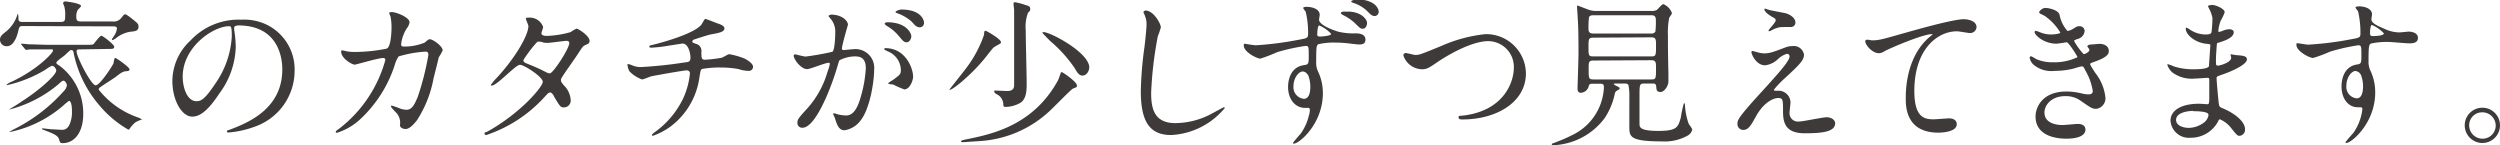
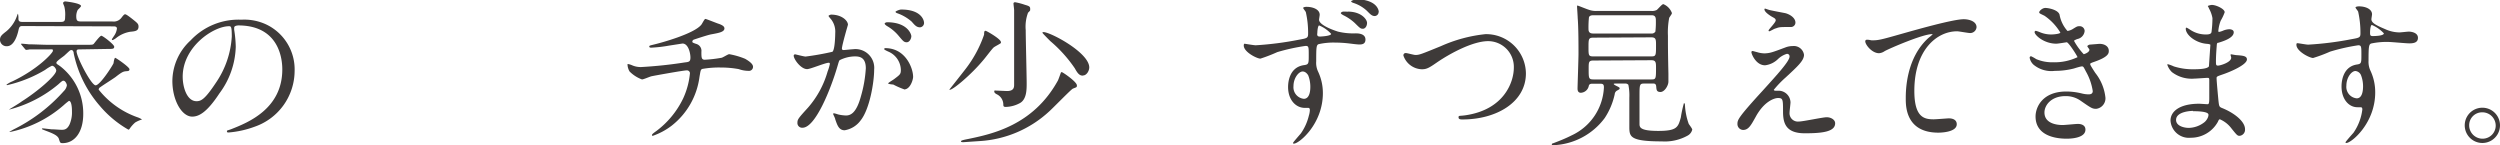
<svg xmlns="http://www.w3.org/2000/svg" viewBox="0 0 314.73 18.26">
  <defs>
    <style>.cls-1{fill:#3e3a39;}</style>
  </defs>
  <title>flow_title_06</title>
  <g id="レイヤー_2" data-name="レイヤー 2">
    <g id="レイヤー_1-2" data-name="レイヤー 1">
      <path class="cls-1" d="M2.86,3.28c-.26,0-.42,0-.52.46S1.86,5.82.86,5.82A.82.82,0,0,1,0,5c0-.44.26-.64.8-1.06a4.38,4.38,0,0,0,1.36-2,.74.74,0,0,1,.1-.22,2.24,2.24,0,0,1,.06.64c0,.4.28.4.58.4H7.64c.48,0,.56-.14.56-.64A4.2,4.2,0,0,0,8.12.92c0-.08-.18-.46-.18-.54s.14-.2.26-.2,2,.22,2,.58c0,.1-.36.42-.42.5A1.8,1.8,0,0,0,9.6,2c0,.6.12.7.58.7h3.94a1.22,1.22,0,0,0,1.18-.48c.32-.42.38-.42.46-.42s.28.08,1.26.88c.28.24.42.36.42.66,0,.56-.42.6-1.06.66a3.85,3.85,0,0,0-1.7.74,2,2,0,0,1-.48.3A.15.15,0,0,1,14.08,5c0-.1.14-.26.26-.46a2,2,0,0,0,.38-.94c0-.28-.28-.28-.46-.28ZM10,6.22c-.16,0-.36,0-.36.24,0,.7,1.84,4.28,2.4,4.28s2.18-2.54,2.26-2.8c0-.1.1-.66.2-.66s1.8,1.16,1.8,1.44-.28.22-.54.26-.46.12-1.22.72c-.3.22-1.66,1.08-1.92,1.28a.36.36,0,0,0-.2.3,10.85,10.85,0,0,0,4.82,3.46,2.74,2.74,0,0,1,.64.3,3.91,3.91,0,0,0-.86.38,4.11,4.11,0,0,0-.68.76c-.06.1-.1.14-.18.14a13.4,13.4,0,0,1-3.6-3,14.56,14.56,0,0,1-3.28-6.6c0-.18-.1-.42-.28-.42s-.2.06-.9.7c-.16.14-1,.7-1,.88s.06.16.48.46a7.49,7.49,0,0,1,2.9,6c0,2.3-1.08,3.68-2.6,3.68-.3,0-.32-.06-.46-.52s-.8-.72-1.76-1.08c-.34-.14-.38-.14-.38-.2s.1-.06.12-.06.92.1,1.08.12c.38,0,1,.06,1.28.06s.68,0,1-.68a3.83,3.83,0,0,0,.3-1.64c0-.76-.12-1.32-.38-1.32a7.17,7.17,0,0,0-.66.54,14.86,14.86,0,0,1-6.78,3.38s-.08,0-.08,0a6.45,6.45,0,0,1,.58-.34,20.8,20.8,0,0,0,6.3-4.82,1.27,1.27,0,0,0,.38-.72c0-.14-.18-.58-.44-.58-.08,0-.14,0-.64.46a15.71,15.71,0,0,1-6.12,3.16s-.08,0-.08,0,1.34-.8,1.58-1c2-1.26,4.36-3.28,4.36-3.9,0-.2-.26-.6-.54-.6a4.93,4.93,0,0,0-.86.52A16.44,16.44,0,0,1,.9,10.72s-.08,0-.08-.06a2.92,2.92,0,0,1,.7-.4C4.78,8.72,6.66,6.66,6.66,6.4S6.6,6.22,6,6.22c-1.38,0-2.08,0-2.28,0a3,3,0,0,1-.42.06c-.08,0-.12-.08-.18-.14l-.38-.46a.3.3,0,0,1-.08-.12.05.05,0,0,1,.06-.06c.14,0,.76.06.9.08.8,0,1.7.06,2.48.06h4.72c.8,0,.88,0,1-.14s.76-1,.94-1,1.62,1.1,1.62,1.38-.2.28-.72.28Z" />
      <path class="cls-1" d="M29.48,3.52c0,.06,0,.14,0,.22a15.33,15.33,0,0,1,.2,2.16,10.26,10.26,0,0,1-2.06,5.86c-1.6,2.44-2.62,2.92-3.42,2.92-1.32,0-2.5-2.06-2.5-4.5A7,7,0,0,1,24,5.08a8.27,8.27,0,0,1,6.38-2.6,6.52,6.52,0,0,1,3.22.64,6.26,6.26,0,0,1,3.49,5.82,7.46,7.46,0,0,1-5,7,12.29,12.29,0,0,1-3.32.74c-.08,0-.2,0-.2-.14s0-.08.54-.28c2.08-.82,6.43-2.54,6.43-7.52,0-.78-.09-5.54-5.55-5.54C29.5,3.24,29.48,3.4,29.48,3.52ZM23,9.66c0,1.3.52,3.08,1.74,3.08.58,0,1.06-.24,2.44-2.32a11.44,11.44,0,0,0,2-5.82c0-1.2-.08-1.3-.34-1.3C26.88,3.3,23,5.88,23,9.66Z" />
-       <path class="cls-1" d="M53.47,5.36c.44-.38.5-.42.64-.42.4,0,1.62.88,1.62,1.4a5.51,5.51,0,0,1-.5.88c0,.1-.56,2.28-.66,2.7a14.43,14.43,0,0,1-2.08,5.22c-.22.28-.86,1.1-1.42,1.1-.38,0-.72-.2-.72-.48a1.83,1.83,0,0,0-.56-1.66c-.5-.54-.56-.6-.56-.72s.06-.08.1-.08a9.86,9.86,0,0,1,1.08.38,2.8,2.8,0,0,0,.74.14c.7,0,1-.58,1.44-1.62a34.46,34.46,0,0,0,1.34-5.28c0-.42-.22-.42-.4-.42a15.17,15.17,0,0,0-3.34.6,3.57,3.57,0,0,0-.5,1.1,16.05,16.05,0,0,1-4.46,6.92,7.68,7.68,0,0,1-2.82,1.6.13.13,0,0,1-.14-.12c0-.08,0-.1.4-.38a16.36,16.36,0,0,0,5.84-8.66c0-.18-.1-.26-.28-.26-.58,0-3.42.84-3.56.84-.38,0-1.72-.8-1.72-1.64,0-.08,0-.16.12-.16a3,3,0,0,1,.48.1,5.37,5.37,0,0,0,1.14.1,20.13,20.13,0,0,0,4-.42c.54-.24.6-2.16.6-2.74a6.93,6.93,0,0,0-.12-1.28A3.89,3.89,0,0,1,49,1.66c0-.14.22-.14.3-.14.62,0,2.26.68,2.26,1.28a1.62,1.62,0,0,1-.34.76,4.64,4.64,0,0,0-.72,2c0,.3.14.3.5.3A6.6,6.6,0,0,0,53.47,5.36Z" />
-       <path class="cls-1" d="M61.48,16.5c4.11-2.32,6.85-5.58,6.85-6.2S66,8.16,65.45,8.16s-2.89,2.62-3.55,2.62a.09.09,0,0,1-.1-.1,6.56,6.56,0,0,1,.72-.86c2.39-2.58,4-5.4,4-6.54,0-.16-.32-.8-.32-.94s.26-.12.38-.12a1.78,1.78,0,0,1,1.8,1.18c0,.12-.22.66-.22.78,0,.3.42.34.68.34a12.25,12.25,0,0,0,3-.48,4.8,4.8,0,0,1,.74-.44c.2,0,1.64.9,1.64,1.54,0,.3-.14.36-.5.52s-.38.24-1,1.18c-.28.44-1.64,2.34-1.88,2.74s-.22.34-.22.5,0,.22.38.68a2.79,2.79,0,0,1,.84,1.76.86.86,0,0,1-.86,1c-.42,0-.5-.14-1.26-1.42,0-.08-.26-.46-.46-.46s-.3.14-.7.56A17.27,17.27,0,0,1,61.22,17S61,17,61,16.8,61.1,16.72,61.48,16.5ZM71.67,5.42c0-.22-.2-.28-.34-.28-.3,0-2.06.26-2.42.26a1.82,1.82,0,0,1-.6-.08,1.34,1.34,0,0,0-.48-.08.31.31,0,0,0-.24.08,16.36,16.36,0,0,0-1.7,2.24c0,.28.18.34.68.54a22.31,22.31,0,0,1,2.2,1,1.13,1.13,0,0,0,.46.14C69.67,9.18,71.67,6.1,71.67,5.42Z" />
-       <path class="cls-1" d="M90.5,3c.48.18.7.34.7.58,0,.46-.78.58-1.64.74-.4.06-2.14.64-2.24.68a.28.28,0,0,0-.16.22c0,.12,0,.14.46.3a.9.9,0,0,1,.68,1c0,.7,0,1,.42,1a16.62,16.62,0,0,0,2.08-.24c.16,0,.84-.46,1-.46a9.68,9.68,0,0,1,2,.58c.42.24,1,.62,1,1a.51.51,0,0,1-.58.52A3.73,3.73,0,0,1,93,8.7a12.35,12.35,0,0,0-2.26-.2,12,12,0,0,0-2.34.18c-.2.1-.2.2-.34,1a9.32,9.32,0,0,1-3.5,6.14,8.43,8.43,0,0,1-2.38,1.28s-.1,0-.1-.08,0-.14.54-.52A11.14,11.14,0,0,0,86,12.4a9.67,9.67,0,0,0,.86-3.2.38.38,0,0,0-.42-.34c-.4,0-4.16.68-4.42.74s-1,.4-1.2.4a4.28,4.28,0,0,1-1.56-1A1.85,1.85,0,0,1,79,8.14c0-.06,0-.08.06-.08a2.24,2.24,0,0,1,.52.16,2.7,2.7,0,0,0,1.14.22,54.87,54.87,0,0,0,5.48-.58c.52-.06.72-.08.72-.62s-.26-1.76-1-1.76l-1.68.26A17.22,17.22,0,0,1,82,6c-.1,0-.26,0-.26-.14s.08-.12.92-.34c.4-.1,4.72-1.24,5.64-2.42.1-.12.38-.72.5-.72S90.42,3,90.5,3Z" />
+       <path class="cls-1" d="M90.5,3c.48.18.7.34.7.58,0,.46-.78.58-1.64.74-.4.06-2.14.64-2.24.68a.28.28,0,0,0-.16.22c0,.12,0,.14.46.3a.9.9,0,0,1,.68,1c0,.7,0,1,.42,1a16.62,16.62,0,0,0,2.08-.24c.16,0,.84-.46,1-.46a9.68,9.68,0,0,1,2,.58c.42.24,1,.62,1,1a.51.51,0,0,1-.58.52A3.73,3.73,0,0,1,93,8.7a12.35,12.35,0,0,0-2.26-.2,12,12,0,0,0-2.34.18c-.2.1-.2.2-.34,1a9.32,9.32,0,0,1-3.5,6.14,8.43,8.43,0,0,1-2.38,1.28s-.1,0-.1-.08,0-.14.54-.52A11.14,11.14,0,0,0,86,12.4a9.67,9.67,0,0,0,.86-3.2.38.38,0,0,0-.42-.34c-.4,0-4.16.68-4.42.74s-1,.4-1.2.4a4.28,4.28,0,0,1-1.56-1A1.85,1.85,0,0,1,79,8.14c0-.06,0-.08.06-.08a2.24,2.24,0,0,1,.52.16,2.7,2.7,0,0,0,1.14.22,54.87,54.87,0,0,0,5.48-.58c.52-.06.72-.08.72-.62s-.26-1.76-1-1.76l-1.68.26A17.22,17.22,0,0,1,82,6c-.1,0-.26,0-.26-.14s.08-.12.92-.34c.4-.1,4.72-1.24,5.64-2.42.1-.12.38-.72.5-.72S90.42,3,90.5,3" />
      <path class="cls-1" d="M99.92,7a.18.18,0,0,1,.18-.16c.06,0,1.1.28,1.32.28a33.72,33.72,0,0,0,3.37-.6c.34-.24.36-2.26.36-2.36a2.53,2.53,0,0,0-.5-1.7c-.3-.36-.34-.4-.34-.46s.24-.16.32-.16c1.34,0,2.12.76,2.12,1.28,0,0-.76,2.58-.76,3,0,.12.08.18.22.18s1-.1,1.18-.1a2.36,2.36,0,0,1,2.66,2.56c0,1.58-.56,5-1.72,6.42a3.1,3.1,0,0,1-2,1.22c-.74,0-.94-.7-1.18-1.38,0-.14-.26-.6-.26-.66a.09.09,0,0,1,.1-.1,3.65,3.65,0,0,1,.5.14,5,5,0,0,0,1,.14c.58,0,1.32-.28,1.9-2.44A15.9,15.9,0,0,0,109,8.6c0-1.4-.8-1.5-1.38-1.5a4.35,4.35,0,0,0-1.92.48c-.08.1-.1.18-.3.86-.8,2.72-2.74,7.64-4.37,7.64a.59.59,0,0,1-.64-.64c0-.42.14-.58,1.34-1.9A11.82,11.82,0,0,0,104.19,9a5.38,5.38,0,0,0,.28-.94c0-.06,0-.16-.14-.16-.44,0-2.31.8-2.71.8C100.84,8.72,99.92,7.46,99.92,7Zm13.89,4.24a10.07,10.07,0,0,1-1.36-.6c-.14,0-.64-.06-.64-.14s.66-.46.78-.56c.74-.56.82-.62.82-1.16a2.57,2.57,0,0,0-1.62-2.3c-.16-.08-.48-.22-.48-.3s.08-.12.14-.12c2.56,0,3.48,2.52,3.5,3.54C115,9.86,114.65,11.26,113.81,11.26Zm.92-6.7c0,.34-.24.78-.58.78s-.44-.12-1.06-.86a5.41,5.41,0,0,0-1.42-1.18c-.1-.06-.3-.22-.3-.3s.16-.18.34-.18C114.27,2.82,114.73,4.32,114.73,4.56Zm1.6-1.68a.55.55,0,0,1-.5.58c-.44,0-.66-.26-1.06-.72A5.51,5.51,0,0,0,113,1.68c-.2-.06-.26-.14-.26-.2s.48-.28.72-.28C115.93,1.2,116.33,2.5,116.33,2.88Z" />
      <path class="cls-1" d="M125.07,6c-.24.22-1.1,1.38-1.31,1.6-1.46,1.76-3.76,3.7-4.18,3.7,0,0-.08,0-.08,0s1.74-2.2,2.06-2.62a15.06,15.06,0,0,0,2.33-4.32c0-.44.06-.48.19-.48S126,4.92,126,5.28a.25.25,0,0,1,0,.14C125.85,5.56,125.17,5.88,125.07,6Zm10,5.16c-.14,0-2.48,2.42-3,2.88a14.13,14.13,0,0,1-8.73,3.72l-2.06.14c-.08,0-.3,0-.3-.1s.16-.16.88-.3c3-.62,8.19-1.7,11.31-7.34.08-.14.32-.84.38-1a.12.12,0,0,1,.12-.08c.12,0,1.9,1.22,1.9,1.66a.41.41,0,0,1,0,.12C135.53,11,135.47,11,135.11,11.14Zm-5.64-9.58a5,5,0,0,0-.3,2.22c0,1.06.12,5.74.12,6.68,0,.78,0,2-.82,2.48a3.89,3.89,0,0,1-1.8.5c-.28,0-.32-.08-.32-.32a1.44,1.44,0,0,0-.8-1.26c-.12-.06-.34-.18-.34-.36s.12-.12.18-.12l1.42.06c.9,0,.9-.5.9-.82V1.28c0-.14-.08-.72-.08-.84s.12-.16.2-.16a7.89,7.89,0,0,1,1.22.32c.48.14.68.2.68.48S129.73,1.28,129.47,1.56Zm6.88,7.94c-.4,0-.64-.26-1-.92a17,17,0,0,0-3.08-3.42c-.14-.14-1-1-1-1.06s.1-.08.14-.08c.86,0,5.76,2.58,5.76,4.46C137.11,9,136.75,9.5,136.35,9.5Z" />
-       <path class="cls-1" d="M146.14,3.44a9.2,9.2,0,0,1-.38,1.12,48.07,48.07,0,0,0-.84,7.12c0,2,.38,3.82,3.06,3.82a9.85,9.85,0,0,0,4.2-1c.3-.14,1.83-1,1.9-1a.1.1,0,0,1,.11.1A9.38,9.38,0,0,1,147.46,17c-2.6,0-3.84-1.5-3.84-5.52a45.61,45.61,0,0,1,.46-5.56c.08-.66.26-2.3.26-2.86a2.52,2.52,0,0,0-.18-1c0-.06-.22-.52-.22-.54s.16-.2.28-.2C145.26,1.36,146.14,3,146.14,3.44Z" />
      <path class="cls-1" d="M158.08,5.7A40.42,40.42,0,0,0,163.52,5c1-.18,1.16-.2,1.16-.74a11.62,11.62,0,0,0-.28-2.7c0-.1-.34-.46-.34-.56s.28-.14.4-.14c.86,0,1.68.34,1.68,1,0,.1-.08.54-.08.62,0,.62,1.5,1.22,2.38,1.5a8.17,8.17,0,0,0,2.22.22c.26,0,1.24,0,1.24.78,0,.56-.42.62-.76.62s-1.18-.12-1.38-.14a15.78,15.78,0,0,0-1.7-.1,8.58,8.58,0,0,0-2.06.2c-.28.12-.3.38-.3,2.16a2.58,2.58,0,0,0,.24,1.3,6.33,6.33,0,0,1,.6,2.7c0,3.9-3,6.36-3.64,6.36-.06,0-.12,0-.12-.08s.82-1,1-1.22a6.56,6.56,0,0,0,1-2.24,2.62,2.62,0,0,0,.12-.68c0-.06,0-.28-.2-.28l-.44,0c-1.12,0-2.1-1-2.1-2.62,0-.28,0-2.48,2-2.76.6-.08.6-.2.6-1.24s0-1.18-.4-1.18a25,25,0,0,0-3.56.78,20,20,0,0,1-2.12.82c-.46,0-2.1-.84-2.1-1.64a.29.29,0,0,1,.08-.24S157.86,5.7,158.08,5.7ZM164,9c-.5,0-1.16.82-1.16,1.84a1.46,1.46,0,0,0,1.3,1.6c.8,0,.82-1.2.82-1.52a4,4,0,0,0-.26-1.42C164.66,9.42,164.4,9,164,9Zm1.82-4.78c0,.32.08.38.38.38.08,0,1.38-.06,1.38-.34a4.26,4.26,0,0,0-1.52-1.06C165.92,3.26,165.84,3.78,165.84,4.24Zm3.84-2.76c1.74,0,2.44,1,2.44,1.42s-.24.74-.52.74-.36-.06-1-.7a5.84,5.84,0,0,0-1.46-1c-.1-.06-.32-.18-.32-.26s.14-.18.3-.2A4.14,4.14,0,0,1,169.68,1.48Zm3.9,0a.52.52,0,0,1-.48.56c-.38,0-.58-.24-1-.66a4.51,4.51,0,0,0-1.72-1c-.18-.06-.26-.14-.26-.2s.52-.26.7-.26C173.58,0,173.58,1.5,173.58,1.52Z" />
      <path class="cls-1" d="M176.68,7a.28.28,0,0,1,.3-.32c.2,0,1,.24,1.22.24.5,0,.76-.12,3.22-1.12A18.27,18.27,0,0,1,187,4.3a5,5,0,0,1,5.1,4.94c0,3.64-3.72,5.8-8,5.8-.18,0-.48,0-.48-.26s.08-.16.82-.26c4.94-.7,6.14-4.22,6.14-6a3.24,3.24,0,0,0-3.24-3.34c-1.9,0-4.76,1.52-6.5,2.72-1,.7-1.3.82-1.84.82A2.53,2.53,0,0,1,176.68,7Z" />
      <path class="cls-1" d="M200.46,10.54c-.12,0-.38,0-.44.26a1.08,1.08,0,0,1-1,.88c-.28,0-.42-.18-.42-.52s.12-3.74.12-4.4c0-1,0-3.32-.1-4.48,0-.22-.08-1.3-.08-1.42s0-.16.06-.16,1.18.46,1.4.52a2.6,2.6,0,0,0,1,.16h6.92a1.26,1.26,0,0,0,.64-.12c.14-.08.66-.74.84-.74a1.92,1.92,0,0,1,1.08,1.12.38.38,0,0,1-.08.2l-.26.4a9.67,9.67,0,0,0-.16,2.26c0,1.42,0,2,.06,4.78,0,.14,0,.86,0,1,0,.48-.48,1.3-1,1.3s-.5-.32-.54-.72-.32-.34-.48-.34h-1.08c-.54,0-.54.2-.54,1.62v3.42c0,.44,0,.92,2.38.92s2.48-.5,2.82-1.68a14.8,14.8,0,0,1,.4-1.84s.1.06.12.2a8.18,8.18,0,0,0,.48,2.44c.06.1.44.58.44.72a1.17,1.17,0,0,1-.56.74,5.91,5.91,0,0,1-3.26.74c-3.88,0-4.06-.56-4.1-1.62,0-.36,0-.72,0-3.86a6.77,6.77,0,0,0-.12-1.64.46.46,0,0,0-.4-.16h-1.06c-.34,0-.38,0-.38.06s.22.18.3.22c.36.18.44.22.44.32s0,.1-.28.26a.57.57,0,0,0-.34.48,8.81,8.81,0,0,1-1.26,3,8.48,8.48,0,0,1-6.46,3.42c-.08,0-.2,0-.2-.1s.08-.12.16-.14c.58-.22,1.48-.56,2.34-1A7,7,0,0,0,201.92,11c0-.4-.14-.46-.48-.46Zm.16-2.92c-.62,0-.62.18-.62,1.08,0,1.14,0,1.3.6,1.3h7.32c.54,0,.56-.1.56-1.42,0-.68,0-1-.58-1Zm0-2.88c-.64,0-.64.18-.64,1.2s0,1.16.6,1.16h7.32c.58,0,.58-.14.58-1.4,0-.72,0-1-.6-1Zm0-2.82c-.18,0-.46,0-.58.24a11.74,11.74,0,0,0-.06,1.52c0,.54.4.54.66.54h7.22a.55.55,0,0,0,.54-.24,10.17,10.17,0,0,0,.06-1.38c0-.28,0-.68-.52-.68Z" />
      <path class="cls-1" d="M224.85,5.94a2.55,2.55,0,0,1,.84-.14,1.29,1.29,0,0,1,1.42,1.1c0,.72-.76,1.42-2.32,2.86a13,13,0,0,0-1.48,1.54c0,.08.1.12.2.12l.44,0a1.51,1.51,0,0,1,1.46,1.46c0,.2-.12,1.1-.12,1.3a1.05,1.05,0,0,0,1.16,1.12c.56,0,3-.54,3.52-.54s1.06.3,1.06.76c0,1.08-1.66,1.26-3.82,1.26-2.38,0-2.72-1.26-2.74-2.64,0-1.62,0-1.8-.64-1.8-.4,0-1.72.36-2.82,2.4-.56,1-.88,1.62-1.56,1.62a.74.74,0,0,1-.72-.72c0-.54,0-.76,3.28-4.34,1.72-1.9,3.28-3.6,3.28-4.18a.31.31,0,0,0-.34-.34,2.75,2.75,0,0,0-1.12.66,2.8,2.8,0,0,1-1.62.78c-1.16,0-1.72-1.44-1.72-1.64a.14.14,0,0,1,.14-.16c.06,0,.52.14.56.14a3.23,3.23,0,0,0,1,.16C222.85,6.68,223.05,6.62,224.85,5.94Zm-2.08-4.68c.3.08,1.7.34,2,.4.66.18,1.26.64,1.26,1.18a.56.56,0,0,1-.56.56c-1.4,0-1.44,0-1.92.18-.14,0-.7.36-.82.36a.09.09,0,0,1-.08-.1c0-.14.9-1,.9-1.28s-.32-.32-.74-.62c-.62-.42-.68-.66-.68-.76a.09.09,0,0,1,.08-.1C222.23,1.08,222.67,1.24,222.77,1.26Z" />
      <path class="cls-1" d="M235.64,5.08c.86,0,1.16-.08,3.9-.86,1.78-.5,6.34-1.8,7.68-1.8.7,0,1.61.28,1.61,1a.8.8,0,0,1-.81.74c-.26,0-1.4-.22-1.64-.22-2.54,0-5.38,2.34-5.38,7.5,0,3.36,1.26,3.58,2.44,3.58.3,0,1.74-.12,1.9-.12.62,0,1,.26,1,.74,0,1.06-2.2,1.06-2.32,1.06-4.1,0-4.1-3.34-4.1-4.28s0-5.12,2.92-7.7a3.58,3.58,0,0,0,.48-.42s-.08,0-.12,0c-1.14,0-5.3,1.78-5.94,2.14a1.45,1.45,0,0,1-.7.26c-1,0-1.94-1.34-1.7-1.62C234.94,4.9,235.54,5.08,235.64,5.08Z" />
      <path class="cls-1" d="M259.28,1.84a4.17,4.17,0,0,0,1,2.06,1.87,1.87,0,0,0,.78-.32c.4-.24.46-.28.7-.28a.62.62,0,0,1,.68.6,1.14,1.14,0,0,1-.86,1c-.06,0-.48.18-.48.24a8.29,8.29,0,0,0,1.22,1.68c.08,0,.72-.22.72-.56,0-.08-.26-.36-.26-.44s.2-.18.28-.2l1.24-.1c.66,0,1.18.32,1.18.88,0,.28,0,.74-1.76,1.36-.52.18-.58.22-.58.3s0,.14.64,1.12a6,6,0,0,1,1.28,3.14,1.33,1.33,0,0,1-1.16,1.38c-.5,0-.64-.1-1.94-1a3.21,3.21,0,0,0-1.94-.6c-1.8,0-2.64,1.16-2.64,2.06,0,1.48,1.76,1.58,2.28,1.58.32,0,1.66-.14,1.94-.14s.94.08.94.72c0,1.14-2.1,1.14-2.34,1.14-.58,0-3.94,0-3.94-2.8,0-1.16.86-3.14,3.88-3.14a8.27,8.27,0,0,1,1.92.24,3.68,3.68,0,0,0,.88.12c.3,0,.52-.1.52-.42A7.11,7.11,0,0,0,262.6,9c-.3-.58-.32-.64-.5-.64s-.88.22-1,.26a9.51,9.51,0,0,1-2.4.3A3.52,3.52,0,0,1,256,8.14a1.57,1.57,0,0,1-.48-.86.18.18,0,0,1,.18-.2,5.16,5.16,0,0,1,.64.36,5.1,5.1,0,0,0,2.1.4,6.75,6.75,0,0,0,3.1-.64c0-.12-1.12-1.88-1.36-1.88,0,0-1.1.18-1.3.18-1.56,0-2.74-1.08-2.74-1.46a.16.16,0,0,1,.16-.16,4,4,0,0,1,.52.18,3.66,3.66,0,0,0,1.38.28c.48,0,1.18-.1,1.18-.24a6.85,6.85,0,0,0-2-2.12c-.58-.28-.66-.3-.66-.44s.38-.54.78-.54S259.1,1.24,259.28,1.84Z" />
      <path class="cls-1" d="M278.09,1.06c0-.06-.14-.26-.14-.3s.38-.14.5-.14c.54,0,1.62.5,1.62.92a5.75,5.75,0,0,1-.5,1.06,4.67,4.67,0,0,0-.3,1.3s0,.12.08.12a2.33,2.33,0,0,0,.56-.18,2.39,2.39,0,0,1,.72-.16c.2,0,.58.06.58.38,0,.74-1.36,1.14-1.92,1.32-.16,0-.2.06-.22.36,0,.06-.1,1.12-.1,1.94,0,.46,0,.58.26.58s1.66-.4,1.66-1c0-.06-.08-.3-.08-.36s.06-.06.1-.06.52.1.62.1c.82.06,1.34.1,1.34.54,0,.7-2.22,1.62-3.14,1.92-.62.22-.68.24-.68.44,0,.38.22,2.68.24,2.88.08.66.08.74.5.9,1.56.64,2.84,1.7,2.84,2.64a.77.77,0,0,1-.68.84c-.28,0-.36-.1-1.08-1a3.57,3.57,0,0,0-1.4-1.08c-.12,0-.16.1-.26.32a3.87,3.87,0,0,1-3.4,2,2.32,2.32,0,0,1-2.56-2.16c0-1.2,1.22-2.12,3.6-2.12.18,0,.92.06,1.06.06s.22-.06.22-.74c0-.4,0-1.74,0-2.28,0-.18,0-.3-.2-.3s-1.48.1-1.74.1a4.08,4.08,0,0,1-2.76-.82,2.25,2.25,0,0,1-.58-.92s0-.08.06-.08a4.93,4.93,0,0,1,.76.28,7.78,7.78,0,0,0,2.42.36c.48,0,1.82,0,2-.38,0-.06.18-2.68.18-2.7s-.1-.1-.42-.12c-1.42-.1-2.68-1.12-2.68-1.9,0,0,0-.14.08-.14s.5.28.56.32a3.53,3.53,0,0,0,1.94.54c.42,0,.62-.1.66-.3a13.76,13.76,0,0,0,.12-1.76A3.8,3.8,0,0,0,278.09,1.06Zm-2,12.9s-2.14,0-2.14,1.14c0,.76,1,1,1.6,1a3.3,3.3,0,0,0,2-.74c.36-.32.54-.8.46-1C277.83,14,276.43,14,276.07,14Z" />
      <path class="cls-1" d="M290.59,5.62A40.42,40.42,0,0,0,296,4.94c1-.18,1.16-.2,1.16-.72a12,12,0,0,0-.28-2.72c0-.1-.34-.46-.34-.56s.3-.14.42-.14c.88,0,1.66.36,1.66,1,0,.1-.08.52-.08.62,0,.46.58.76,1.76,1.26a4.39,4.39,0,0,0,1.76.4c.2,0,1-.1,1.2-.1s1.14.08,1.14.78c0,.52-.38.7-1.08.7-.42,0-2.28-.18-2.66-.18a9.33,9.33,0,0,0-2.16.2c-.28.12-.32.4-.32,2.16a2.61,2.61,0,0,0,.26,1.3,6.34,6.34,0,0,1,.58,2.7c0,3.88-3,6.36-3.64,6.36,0,0-.1,0-.1-.08s.82-1,1-1.2a6.51,6.51,0,0,0,1.12-2.94c0-.06,0-.28-.2-.28l-.42,0c-1.08,0-2-1-2-2.62,0-.26,0-2.46,1.94-2.76.56-.08.56-.2.56-1.22s0-1.2-.4-1.2a24.77,24.77,0,0,0-3.54.8,18.59,18.59,0,0,1-2.14.8c-.44,0-2.1-.84-2.1-1.66,0-.08,0-.18.1-.2S290.31,5.62,290.59,5.62Zm5.94,3.32c-.5,0-1.14.82-1.14,1.84a1.45,1.45,0,0,0,1.3,1.6c.78,0,.8-1.2.8-1.52a3.89,3.89,0,0,0-.26-1.4A.85.85,0,0,0,296.53,8.94Zm1.84-4.78c0,.32.08.38.36.38.08,0,1.38,0,1.38-.34a4.34,4.34,0,0,0-1.52-1.06C298.45,3.18,298.37,3.64,298.37,4.16Z" />
      <path class="cls-1" d="M314.73,15.78a2.22,2.22,0,1,1-4.44,0,2.22,2.22,0,0,1,4.44,0Zm-3.88,0a1.68,1.68,0,0,0,1.68,1.68,1.65,1.65,0,0,0,1.66-1.64,1.68,1.68,0,0,0-1.7-1.68A1.62,1.62,0,0,0,310.85,15.76Z" />
    </g>
  </g>
</svg>